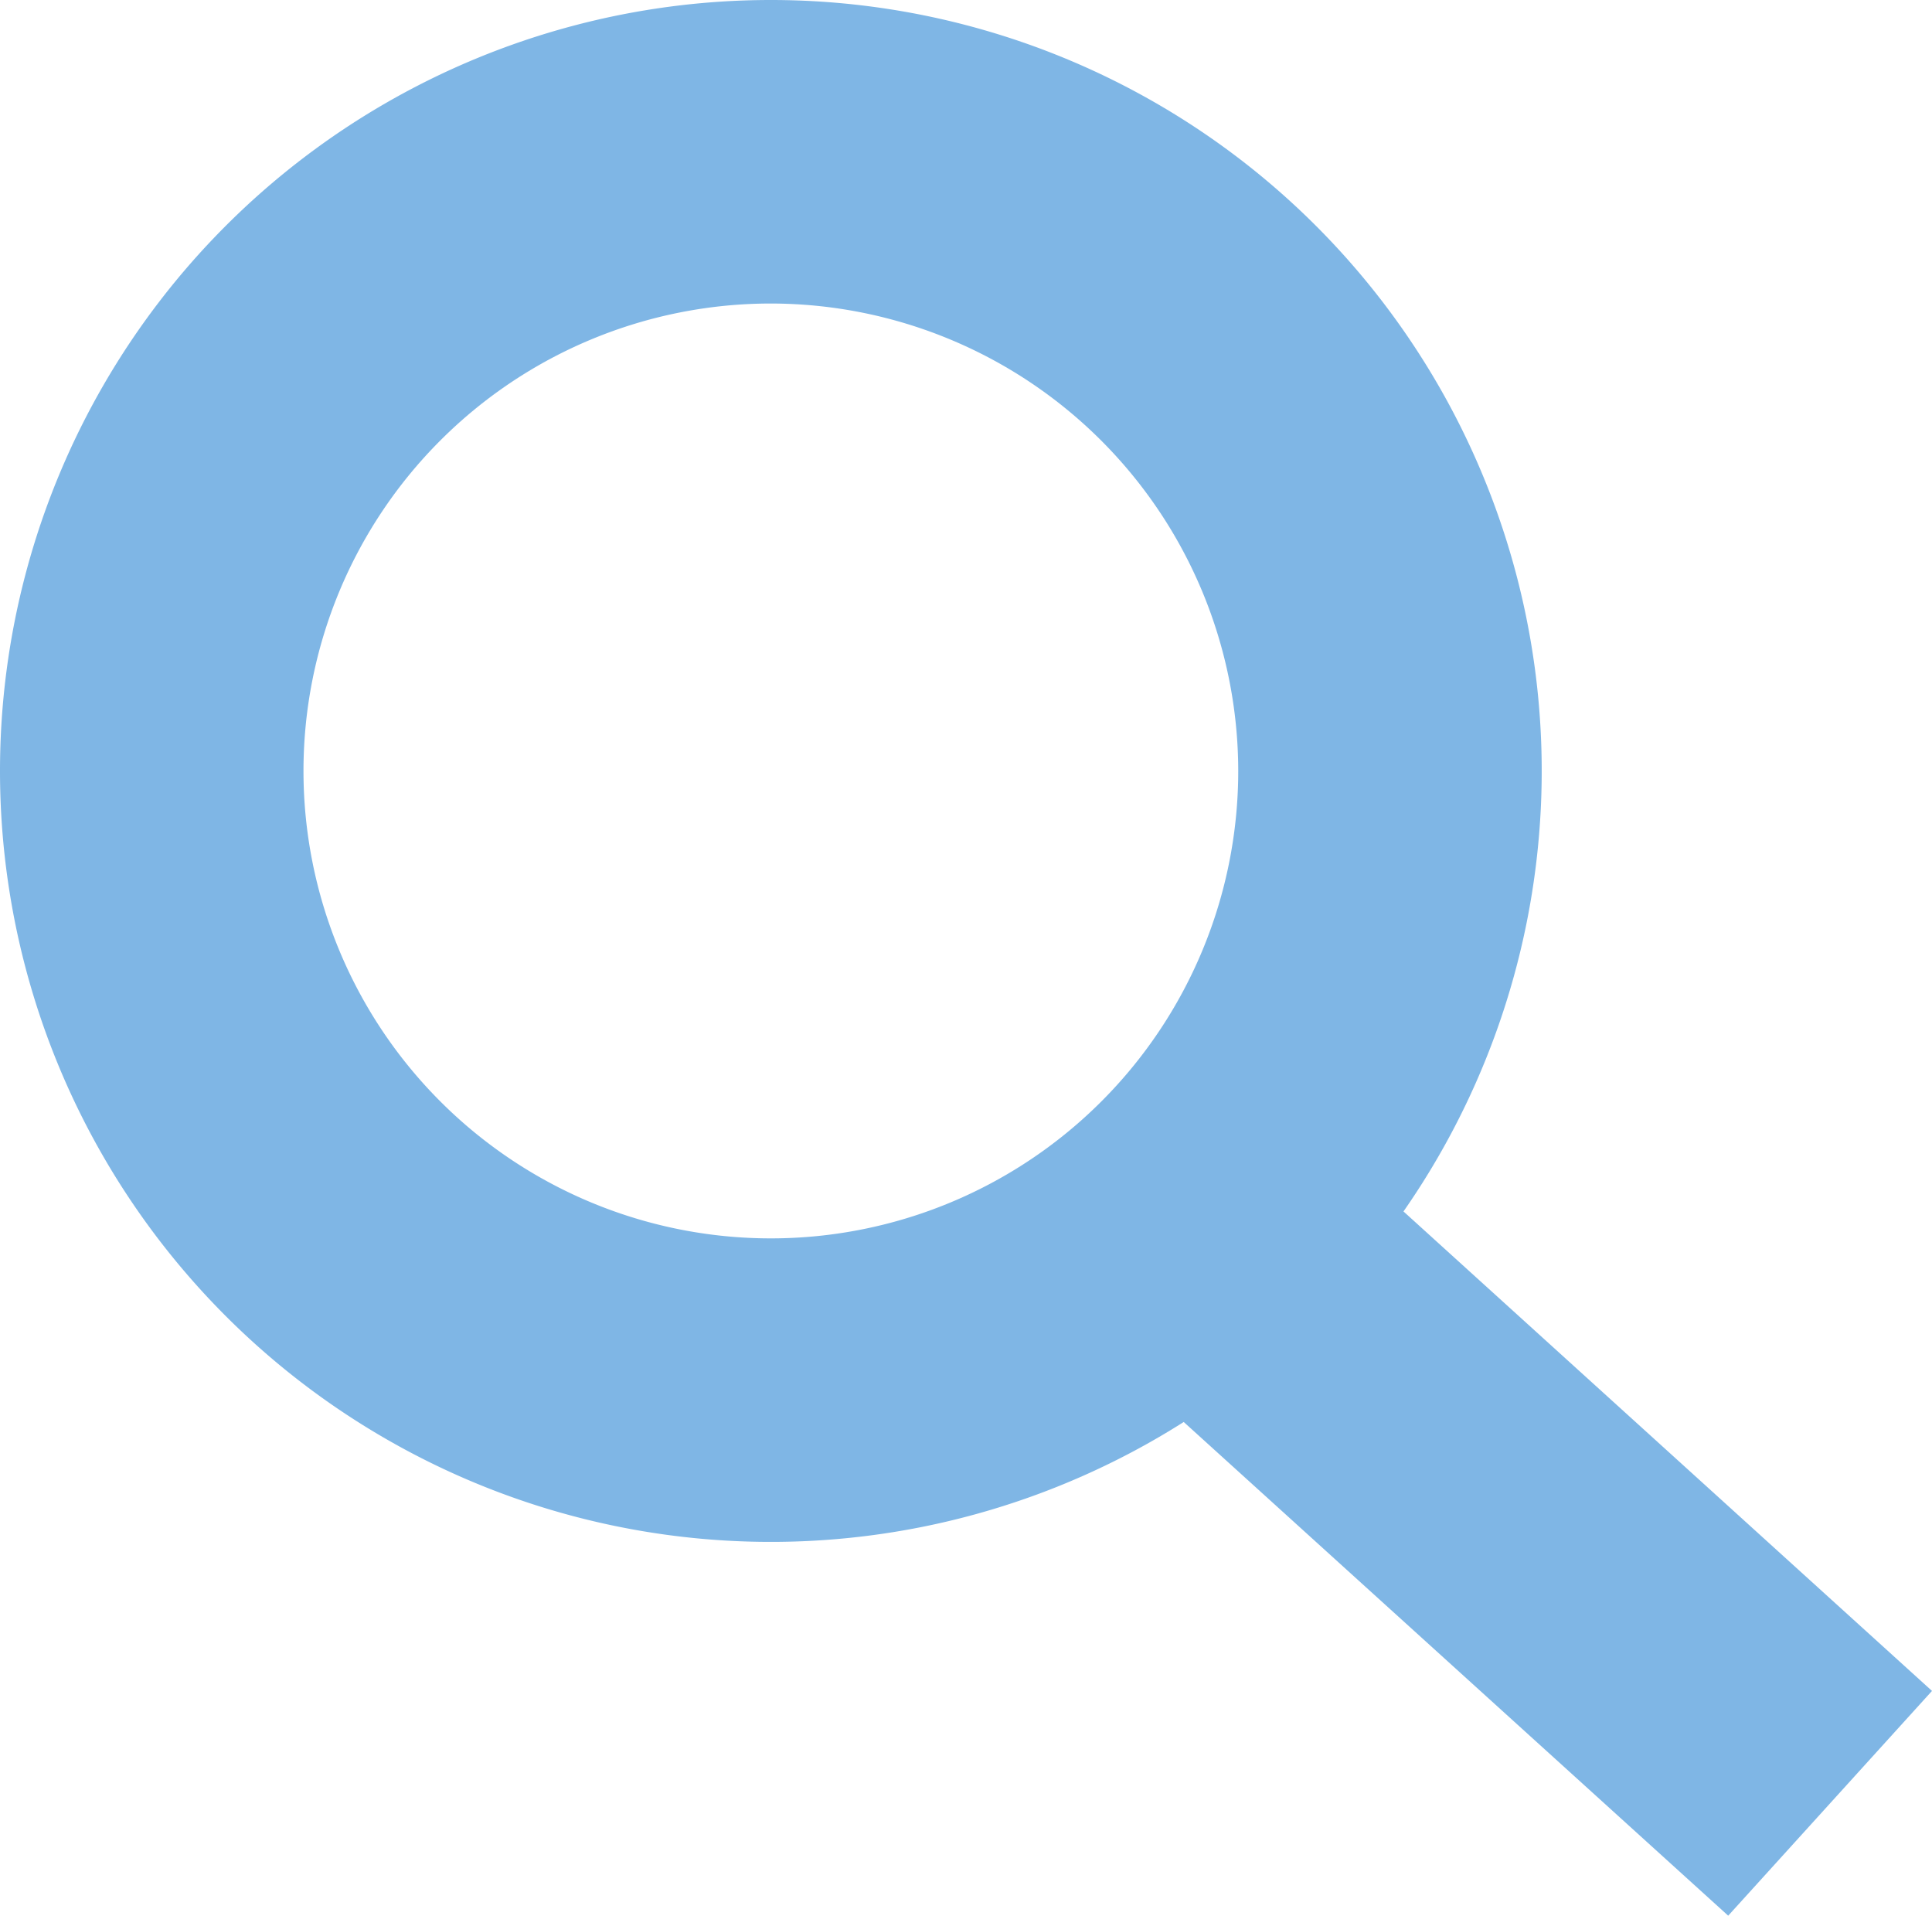
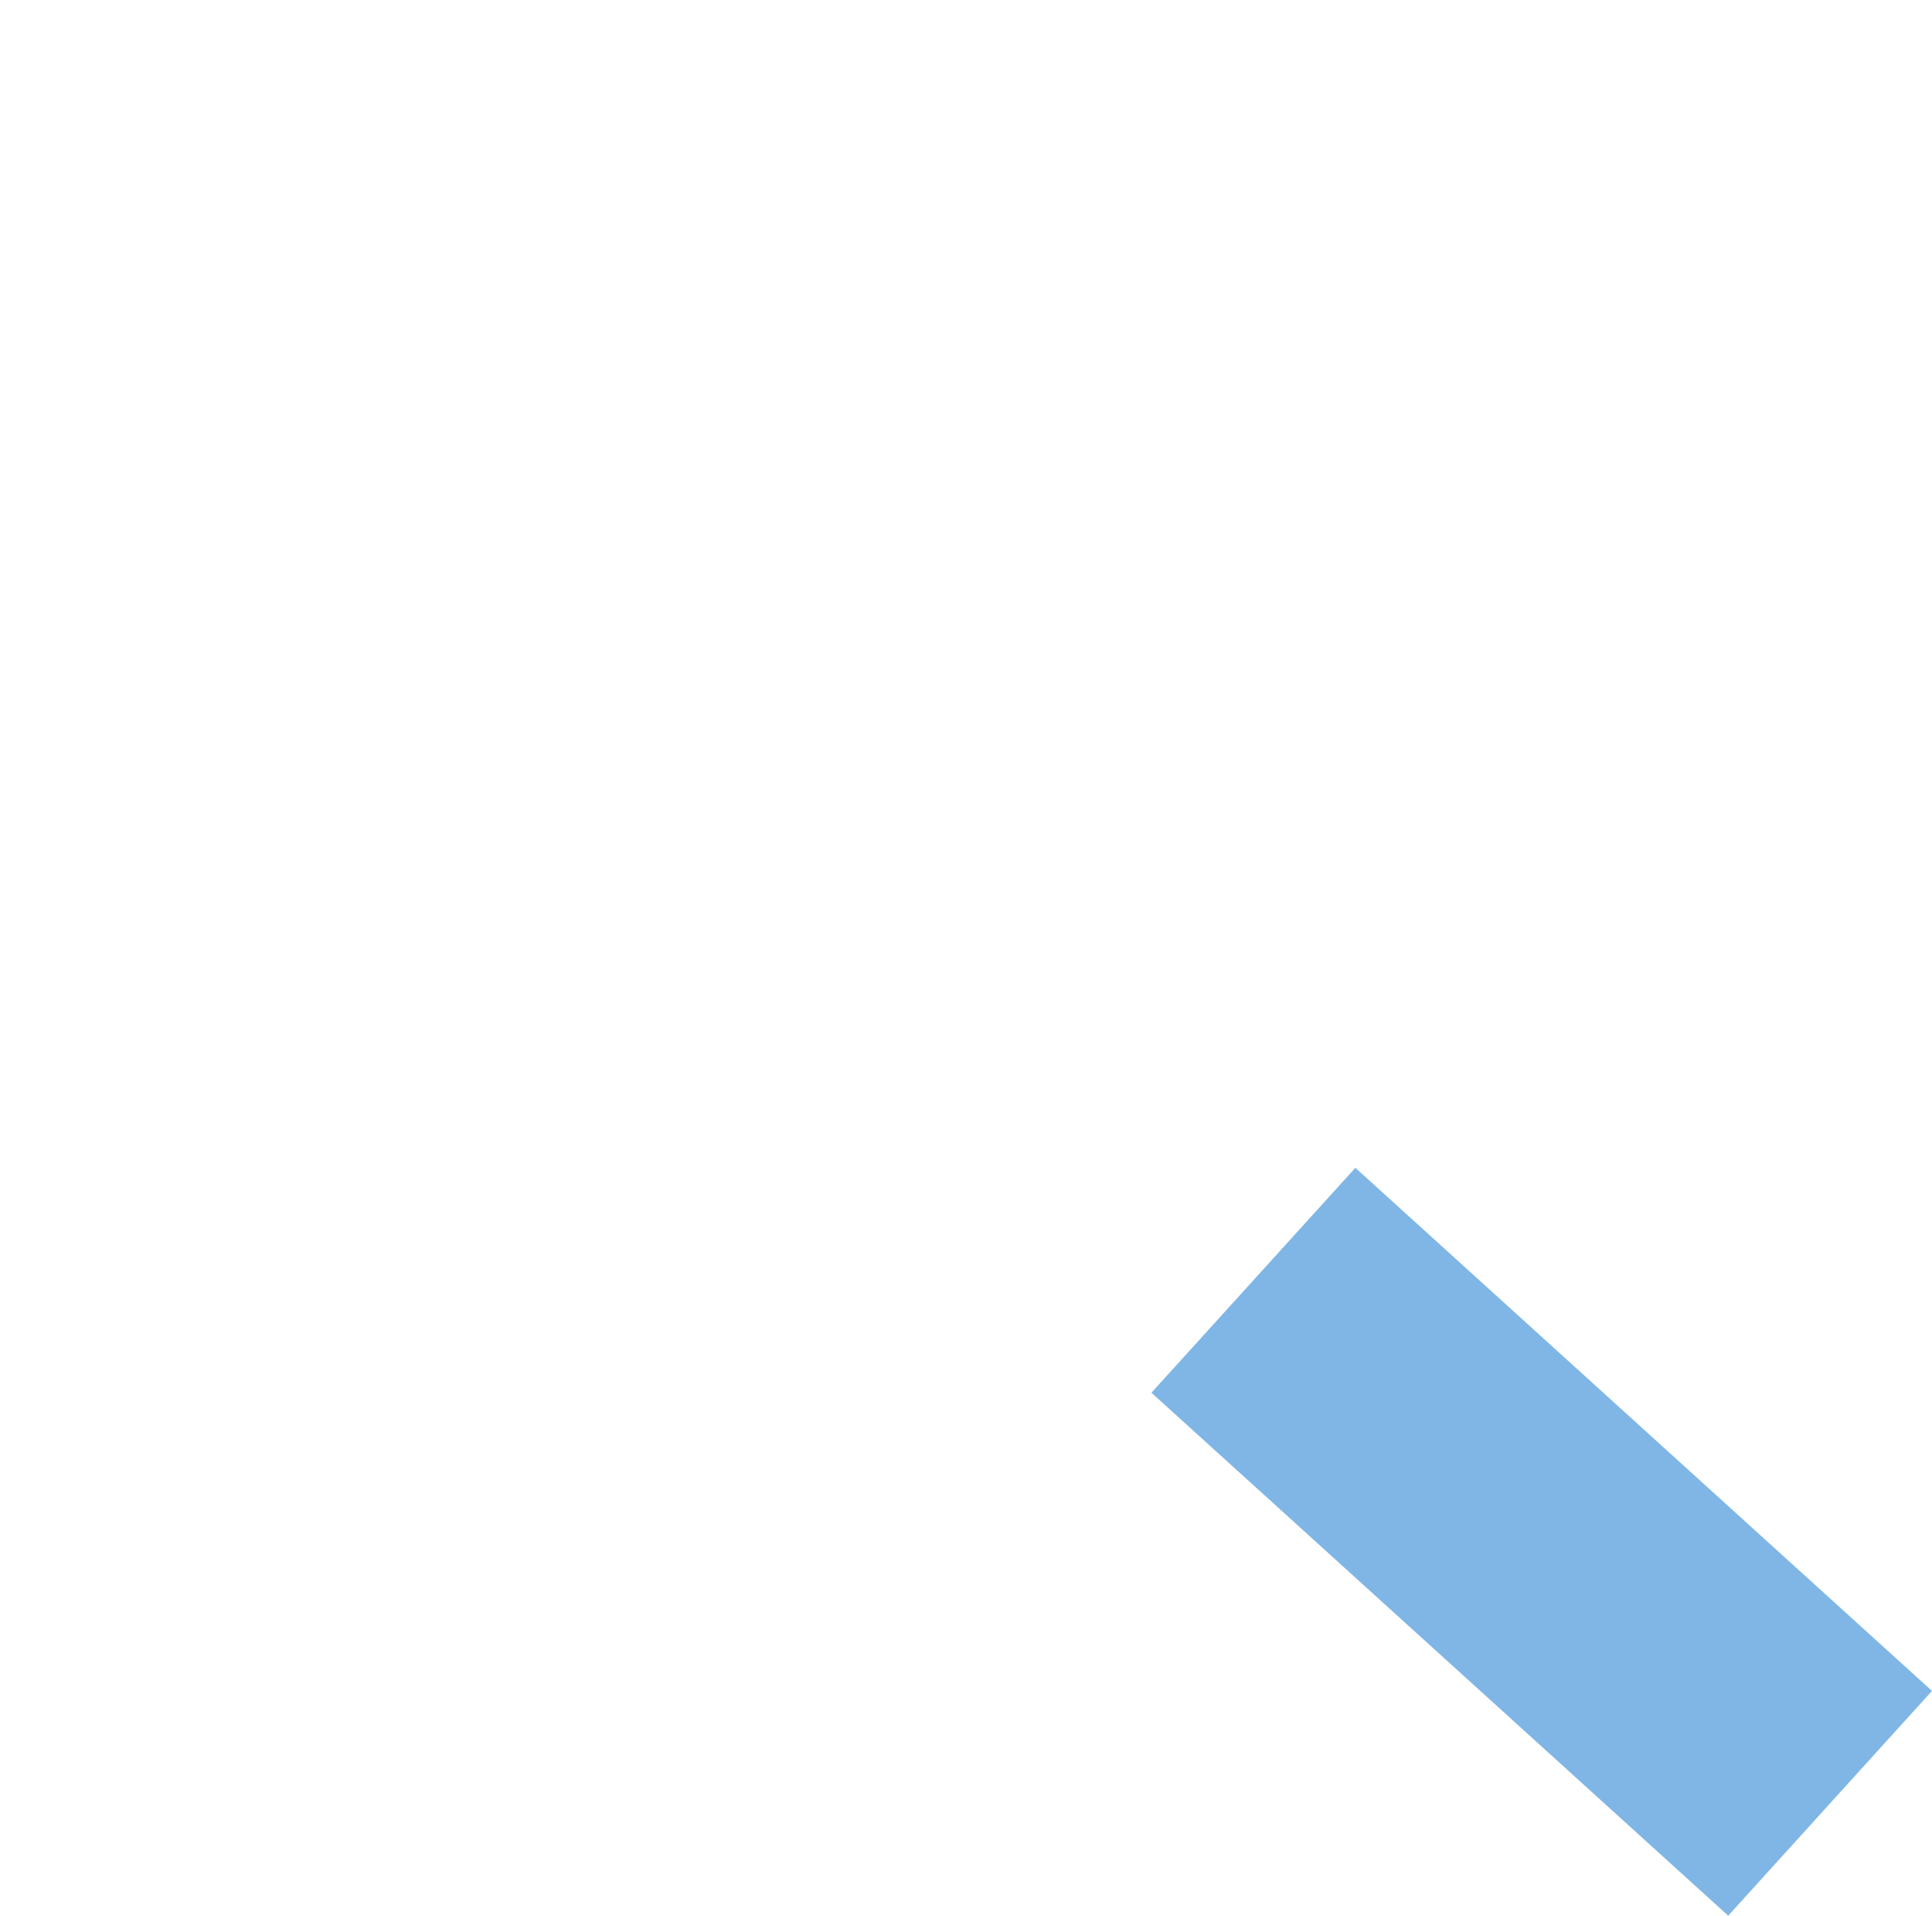
<svg xmlns="http://www.w3.org/2000/svg" width="12.732" height="12.624" viewBox="0 0 12.732 12.624">
  <g transform="translate(-742.071 -34)">
-     <path d="M5.08,2A3.08,3.08,0,1,0,8.16,5.08,3.083,3.083,0,0,0,5.08,2m0-2A5.08,5.08,0,1,1,0,5.08,5.08,5.08,0,0,1,5.08,0Z" transform="translate(742.071 34)" fill="#7fb6e5" />
    <path d="M3.129,4.187-.672.741.672-.741l3.8,3.447Z" transform="translate(750.331 42.436)" fill="#7fb6e5" />
  </g>
</svg>